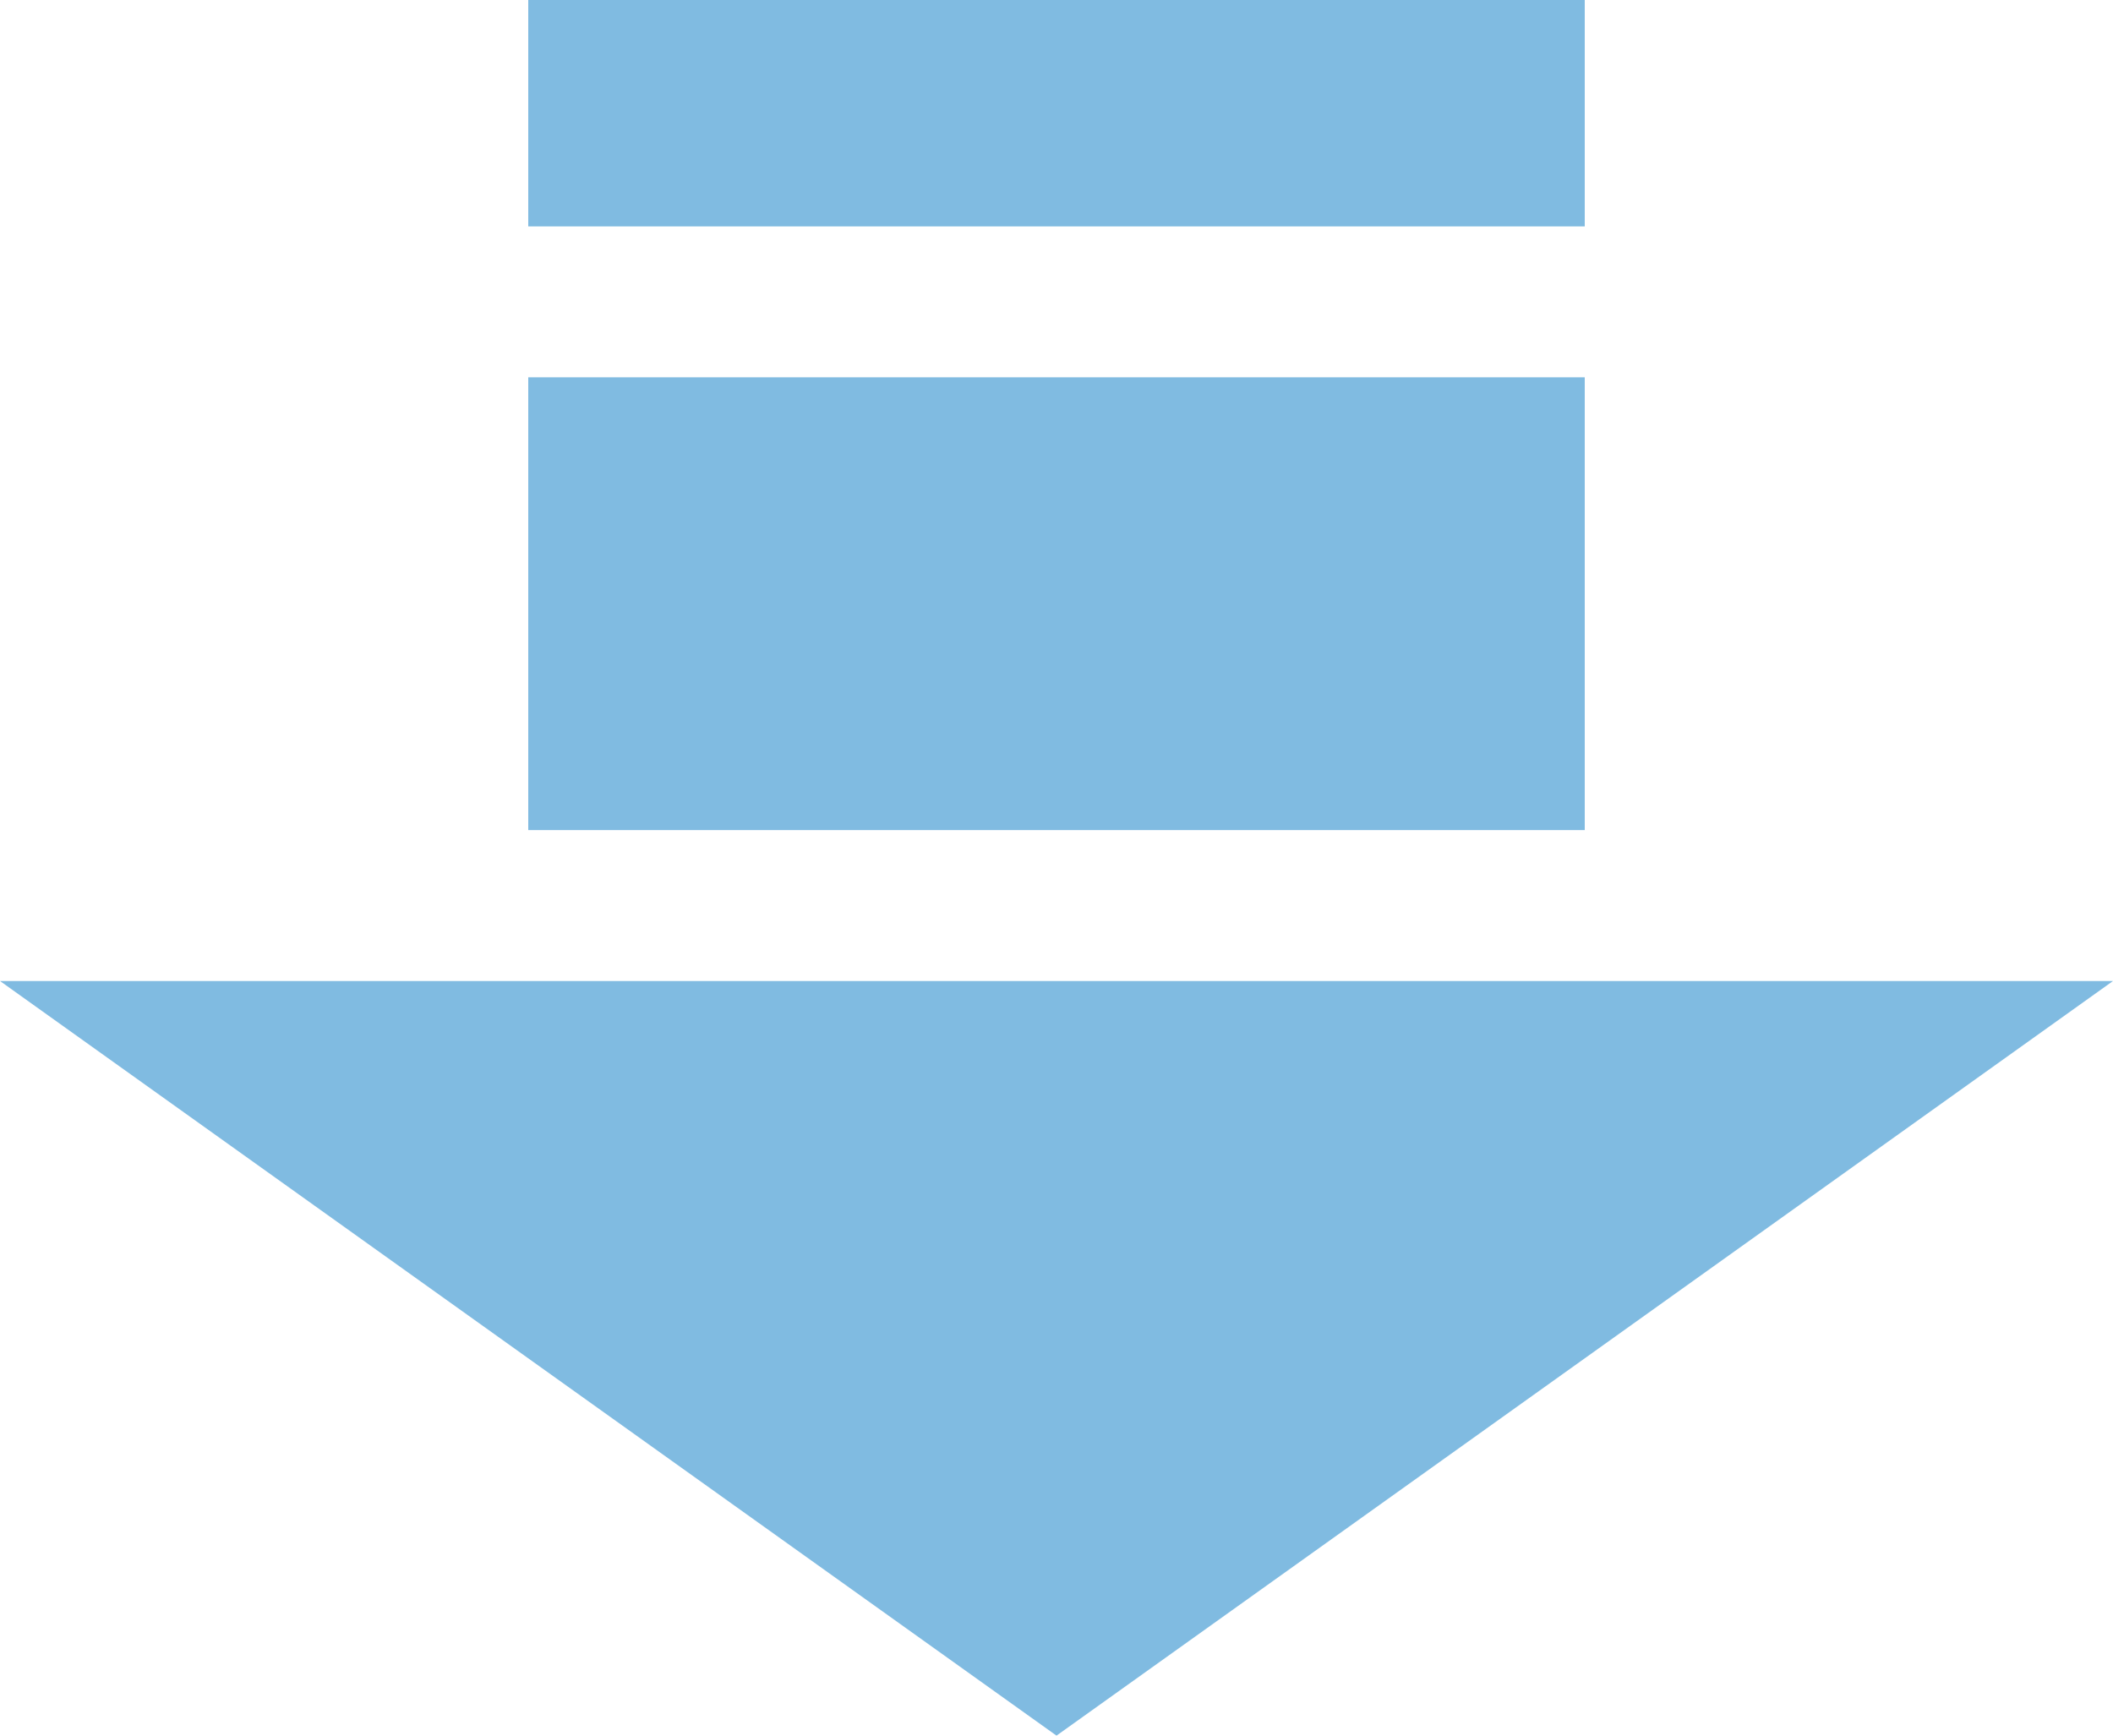
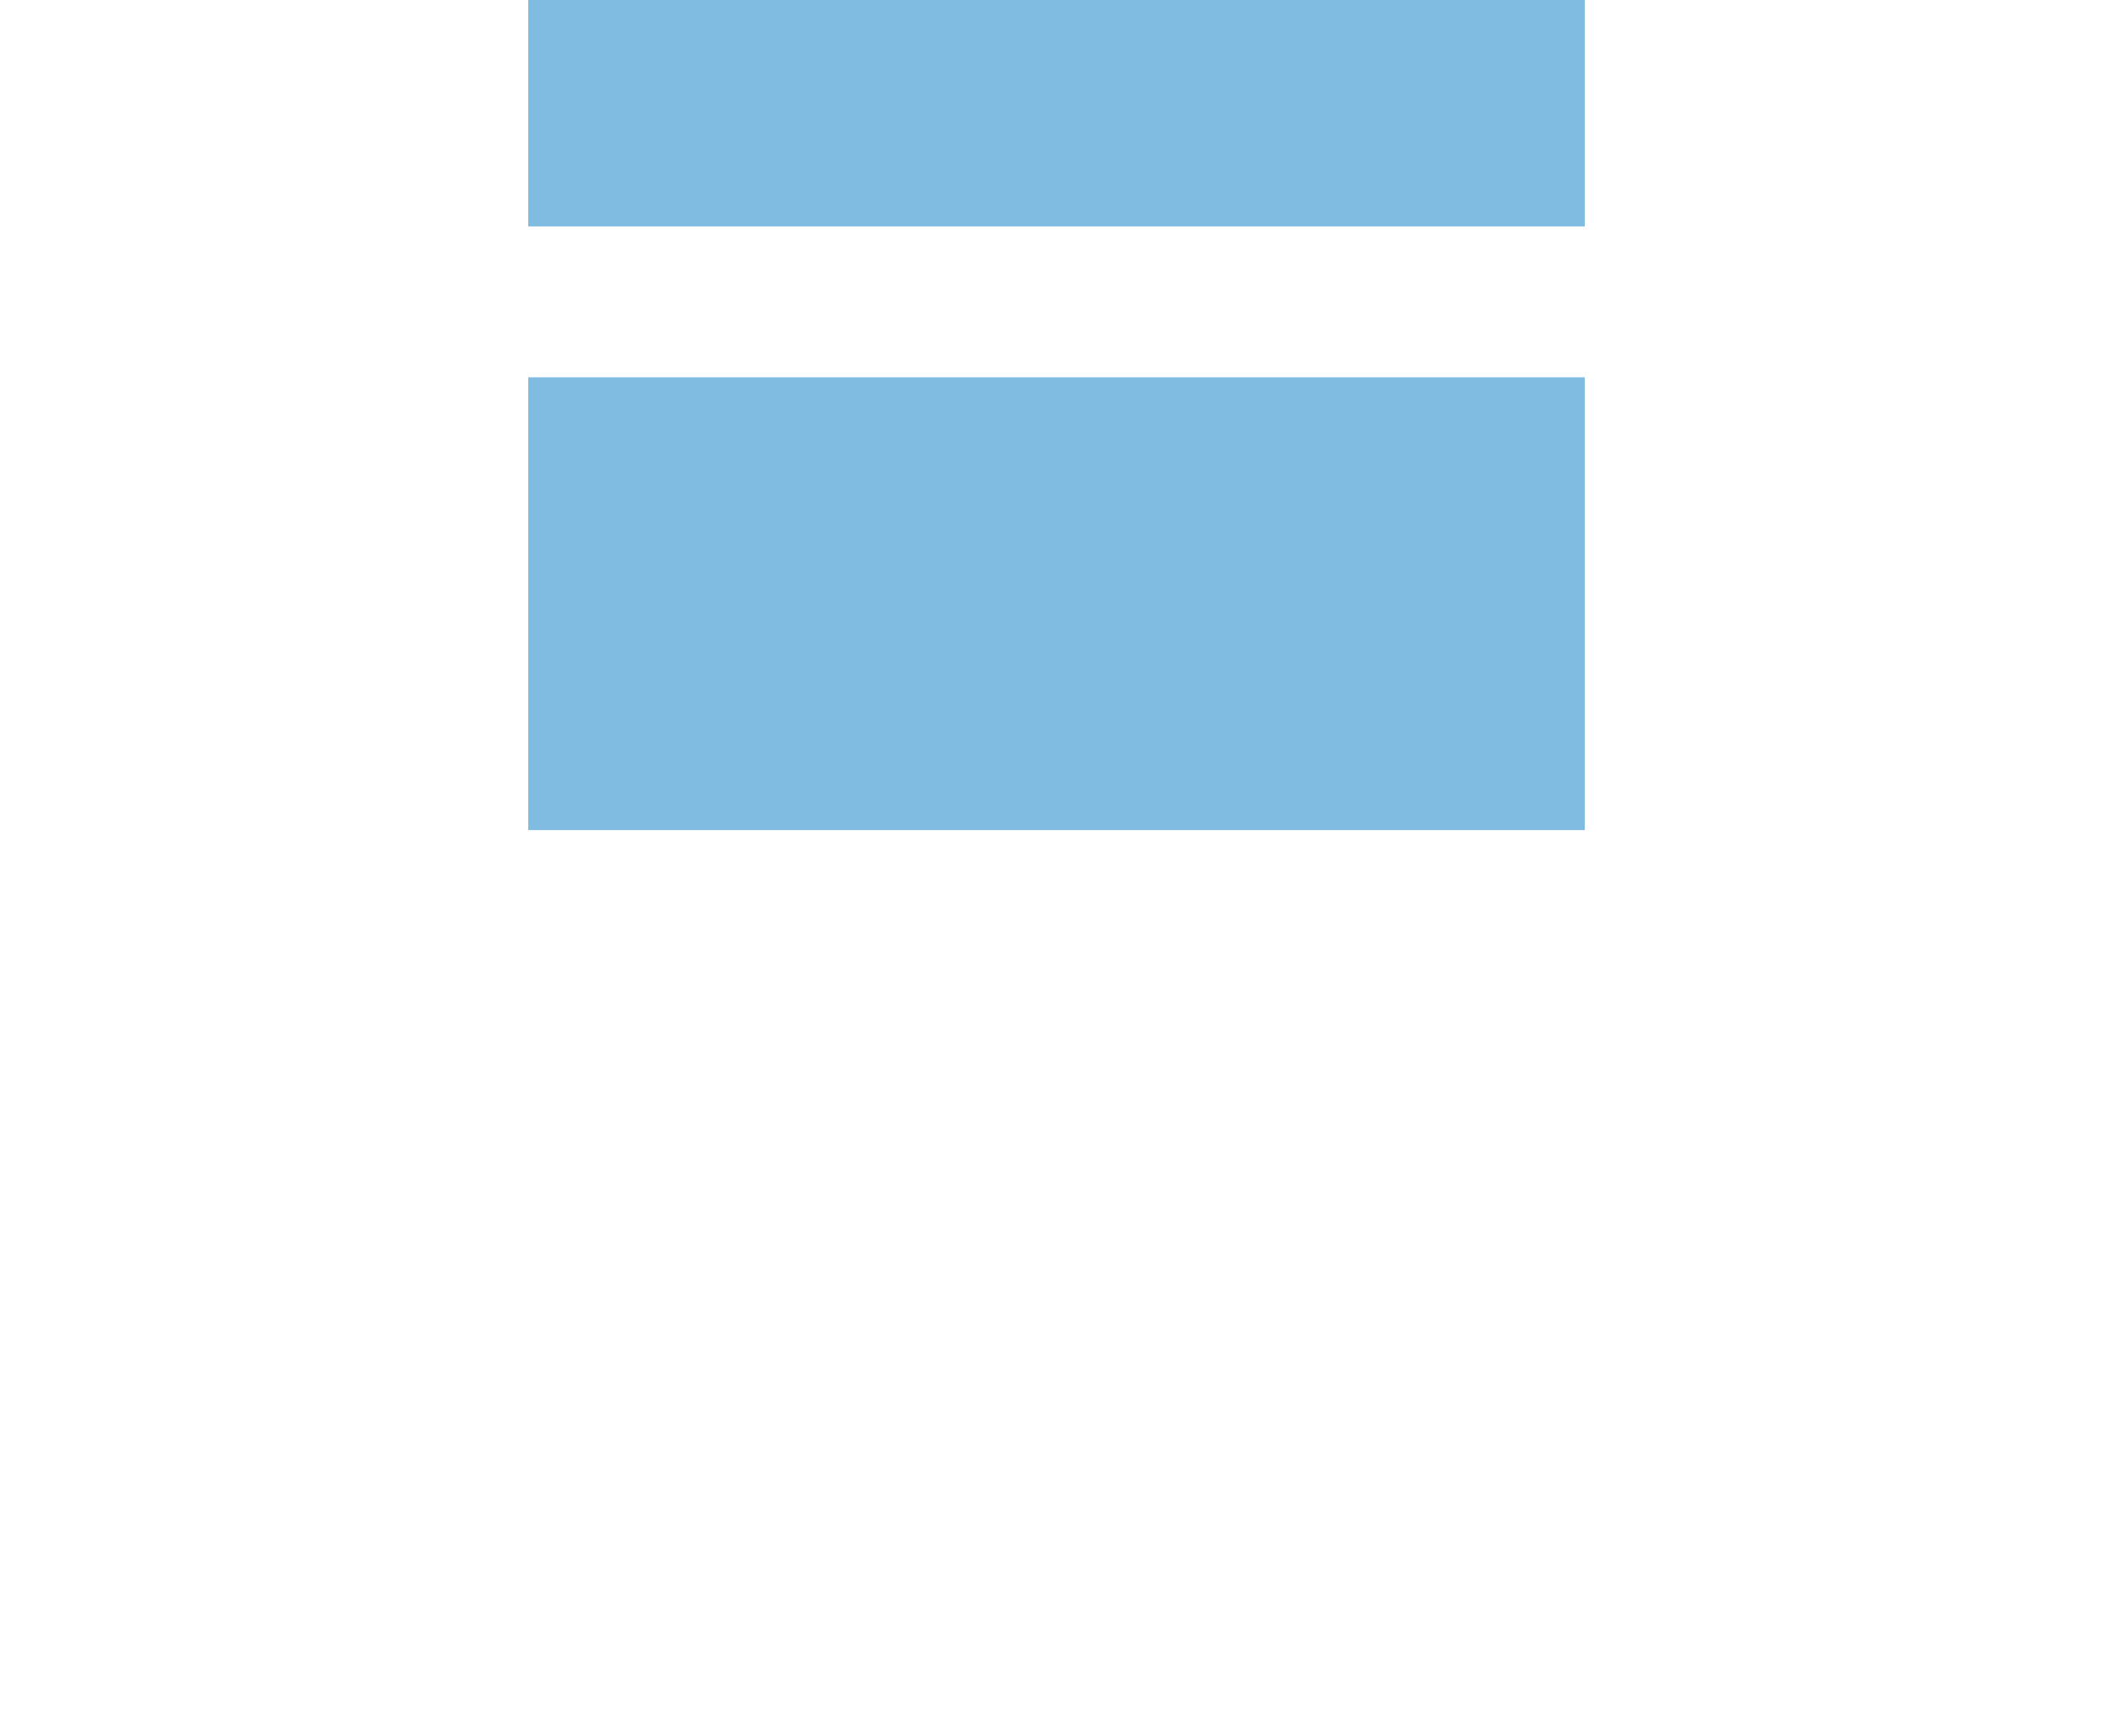
<svg xmlns="http://www.w3.org/2000/svg" version="1.1" x="0px" y="0px" width="140px" height="115px" viewBox="0 0 140 115" style="enable-background:new 0 0 140 115;" xml:space="preserve">
  <style type="text/css">
	.st0{fill:#80BBE1;}
	.st1{display:none;}
	.st2{display:inline;}
	.st3{fill:#FFFFFF;stroke:#0078C3;stroke-width:6;stroke-miterlimit:10;}
	.st4{fill:#0078C3;}
	.st5{fill:#FFFFFF;}
	.st6{fill:none;stroke:#0078C3;stroke-width:6;stroke-miterlimit:10;}
</style>
  <g id="Base">
</g>
  <g id="Design">
    <g>
-       <polygon class="st0" points="70,115 0,65 140,65   " />
      <rect x="35" y="25" class="st0" width="70" height="30" />
      <rect x="35" class="st0" width="70" height="15" />
    </g>
  </g>
  <g id="動くの" class="st1">
    <g class="st2">
      <circle class="st3" cx="542" cy="-1480.448" r="25" />
      <polygon class="st4" points="556,-1473 528,-1473 542,-1493   " />
    </g>
    <g class="st2">
      <path class="st5" d="M567-2222c0,9.9-8.1,18-18,18H437c-9.9,0-18-8.1-18-18v-44c0-9.9,8.1-18,18-18h112c9.9,0,18,8.1,18,18V-2222z    " />
-       <path class="st6" d="M567-2222c0,9.9-8.1,18-18,18H437c-9.9,0-18-8.1-18-18v-44c0-9.9,8.1-18,18-18h112c9.9,0,18,8.1,18,18V-2222z    " />
+       <path class="st6" d="M567-2222c0,9.9-8.1,18-18,18c-9.9,0-18-8.1-18-18v-44c0-9.9,8.1-18,18-18h112c9.9,0,18,8.1,18,18V-2222z    " />
    </g>
    <g class="st2">
      <path class="st4" d="M525.107-2264c-2.632,0-4.773,2.136-4.773,4.775v30.45c0,2.639,2.141,4.775,4.773,4.775h17.12    c2.642,0,4.773-2.136,4.773-4.775v-30.45c0-2.639-2.131-4.775-4.773-4.775H525.107z" />
      <path class="st4" d="M511.777-2264c-2.636,0-4.777,2.136-4.777,4.775v30.45c0,2.639,2.141,4.775,4.777,4.775h1.112    c2.637,0,4.777-2.136,4.777-4.775v-30.45c0-2.639-2.141-4.775-4.777-4.775H511.777z" />
      <g>
        <path class="st5" d="M533.669-2246.512c-1.442,0-2.609,1.167-2.609,2.609c0,1.445,1.167,2.614,2.609,2.614     c1.443,0,2.609-1.169,2.609-2.614C536.279-2245.346,535.112-2246.512,533.669-2246.512z" />
        <path class="st5" d="M533.669-2239.535c-1.442,0-2.609,1.171-2.609,2.611c0,1.442,1.167,2.614,2.609,2.614     c1.443,0,2.609-1.171,2.609-2.614C536.279-2238.364,535.112-2239.535,533.669-2239.535z" />
        <path class="st5" d="M533.669-2232.56c-1.442,0-2.609,1.171-2.609,2.614c0,1.44,1.167,2.611,2.609,2.611     c1.443,0,2.609-1.171,2.609-2.611C536.279-2231.388,535.112-2232.56,533.669-2232.56z" />
        <path class="st5" d="M526.283-2246.512c-1.442,0-2.613,1.167-2.613,2.609c0,1.445,1.171,2.614,2.613,2.614     c1.443,0,2.61-1.169,2.61-2.614C528.893-2245.346,527.726-2246.512,526.283-2246.512z" />
        <path class="st5" d="M526.283-2239.535c-1.442,0-2.613,1.171-2.613,2.611c0,1.442,1.171,2.614,2.613,2.614     c1.443,0,2.61-1.171,2.61-2.614C528.893-2238.364,527.726-2239.535,526.283-2239.535z" />
        <path class="st5" d="M526.283-2232.56c-1.442,0-2.613,1.171-2.613,2.614c0,1.44,1.171,2.611,2.613,2.611     c1.443,0,2.61-1.171,2.61-2.611C528.893-2231.388,527.726-2232.56,526.283-2232.56z" />
        <path class="st5" d="M538.447-2243.903c0,1.445,1.166,2.614,2.609,2.614c1.443,0,2.614-1.169,2.614-2.614     c0-1.442-1.171-2.609-2.614-2.609C539.613-2246.512,538.447-2245.346,538.447-2243.903z" />
        <path class="st5" d="M541.056-2239.535c-1.443,0-2.609,1.171-2.609,2.611c0,1.442,1.166,2.614,2.609,2.614     c1.443,0,2.614-1.171,2.614-2.614C543.67-2238.364,542.499-2239.535,541.056-2239.535z" />
        <path class="st5" d="M541.056-2232.56c-1.443,0-2.609,1.171-2.609,2.614c0,1.44,1.166,2.611,2.609,2.611     c1.443,0,2.614-1.171,2.614-2.611C543.67-2231.388,542.499-2232.56,541.056-2232.56z" />
        <rect x="525.475" y="-2258.526" class="st5" width="16.665" height="6.667" />
      </g>
    </g>
    <g class="st2">
      <path class="st4" d="M466.129-2238.019c-0.319,0.294-0.724,0.441-1.129,0.441s-0.81-0.147-1.129-0.441l-24.635-22.685    c-0.152,0.466-0.236,0.962-0.236,1.479v30.45c0,2.639,2.141,4.775,4.773,4.775h42.455c2.642,0,4.773-2.136,4.773-4.775v-30.45    c0-0.517-0.084-1.013-0.235-1.479L466.129-2238.019z" />
      <path class="st4" d="M488.682-2263.316c-0.717-0.431-1.554-0.683-2.454-0.683h-42.455c-0.897,0-1.734,0.253-2.452,0.685    l23.68,21.804L488.682-2263.316z" />
    </g>
  </g>
</svg>